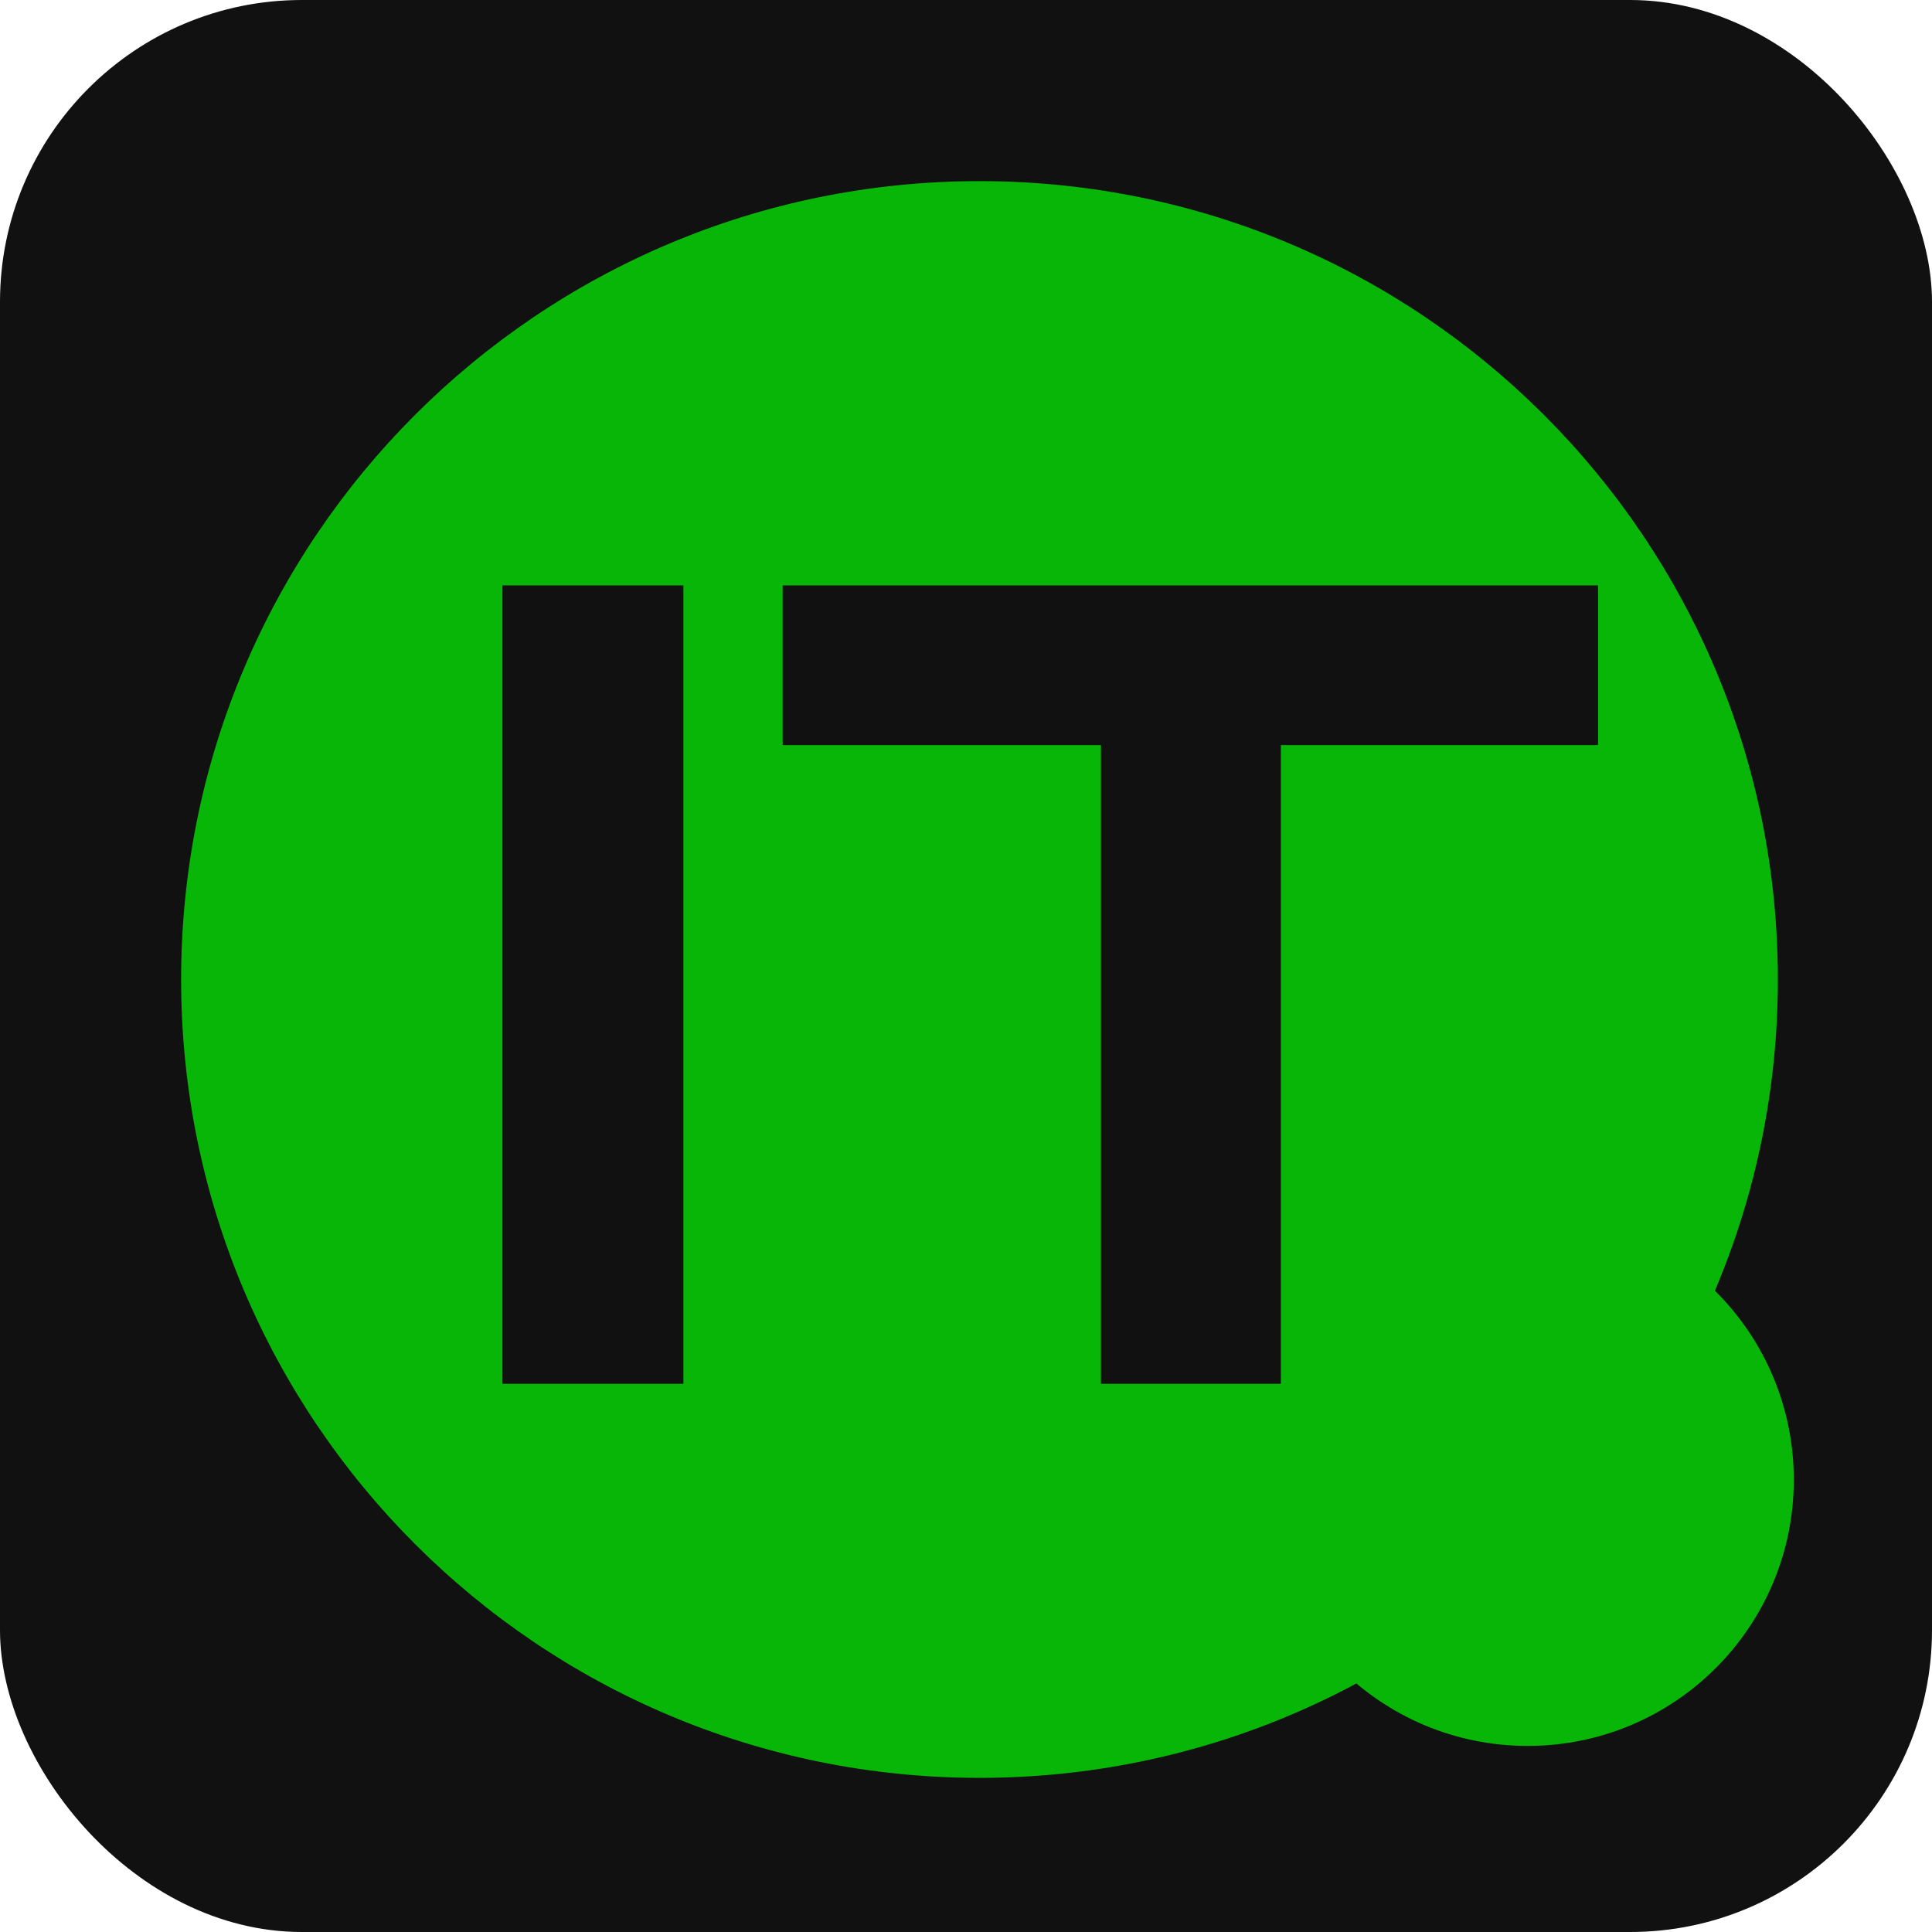
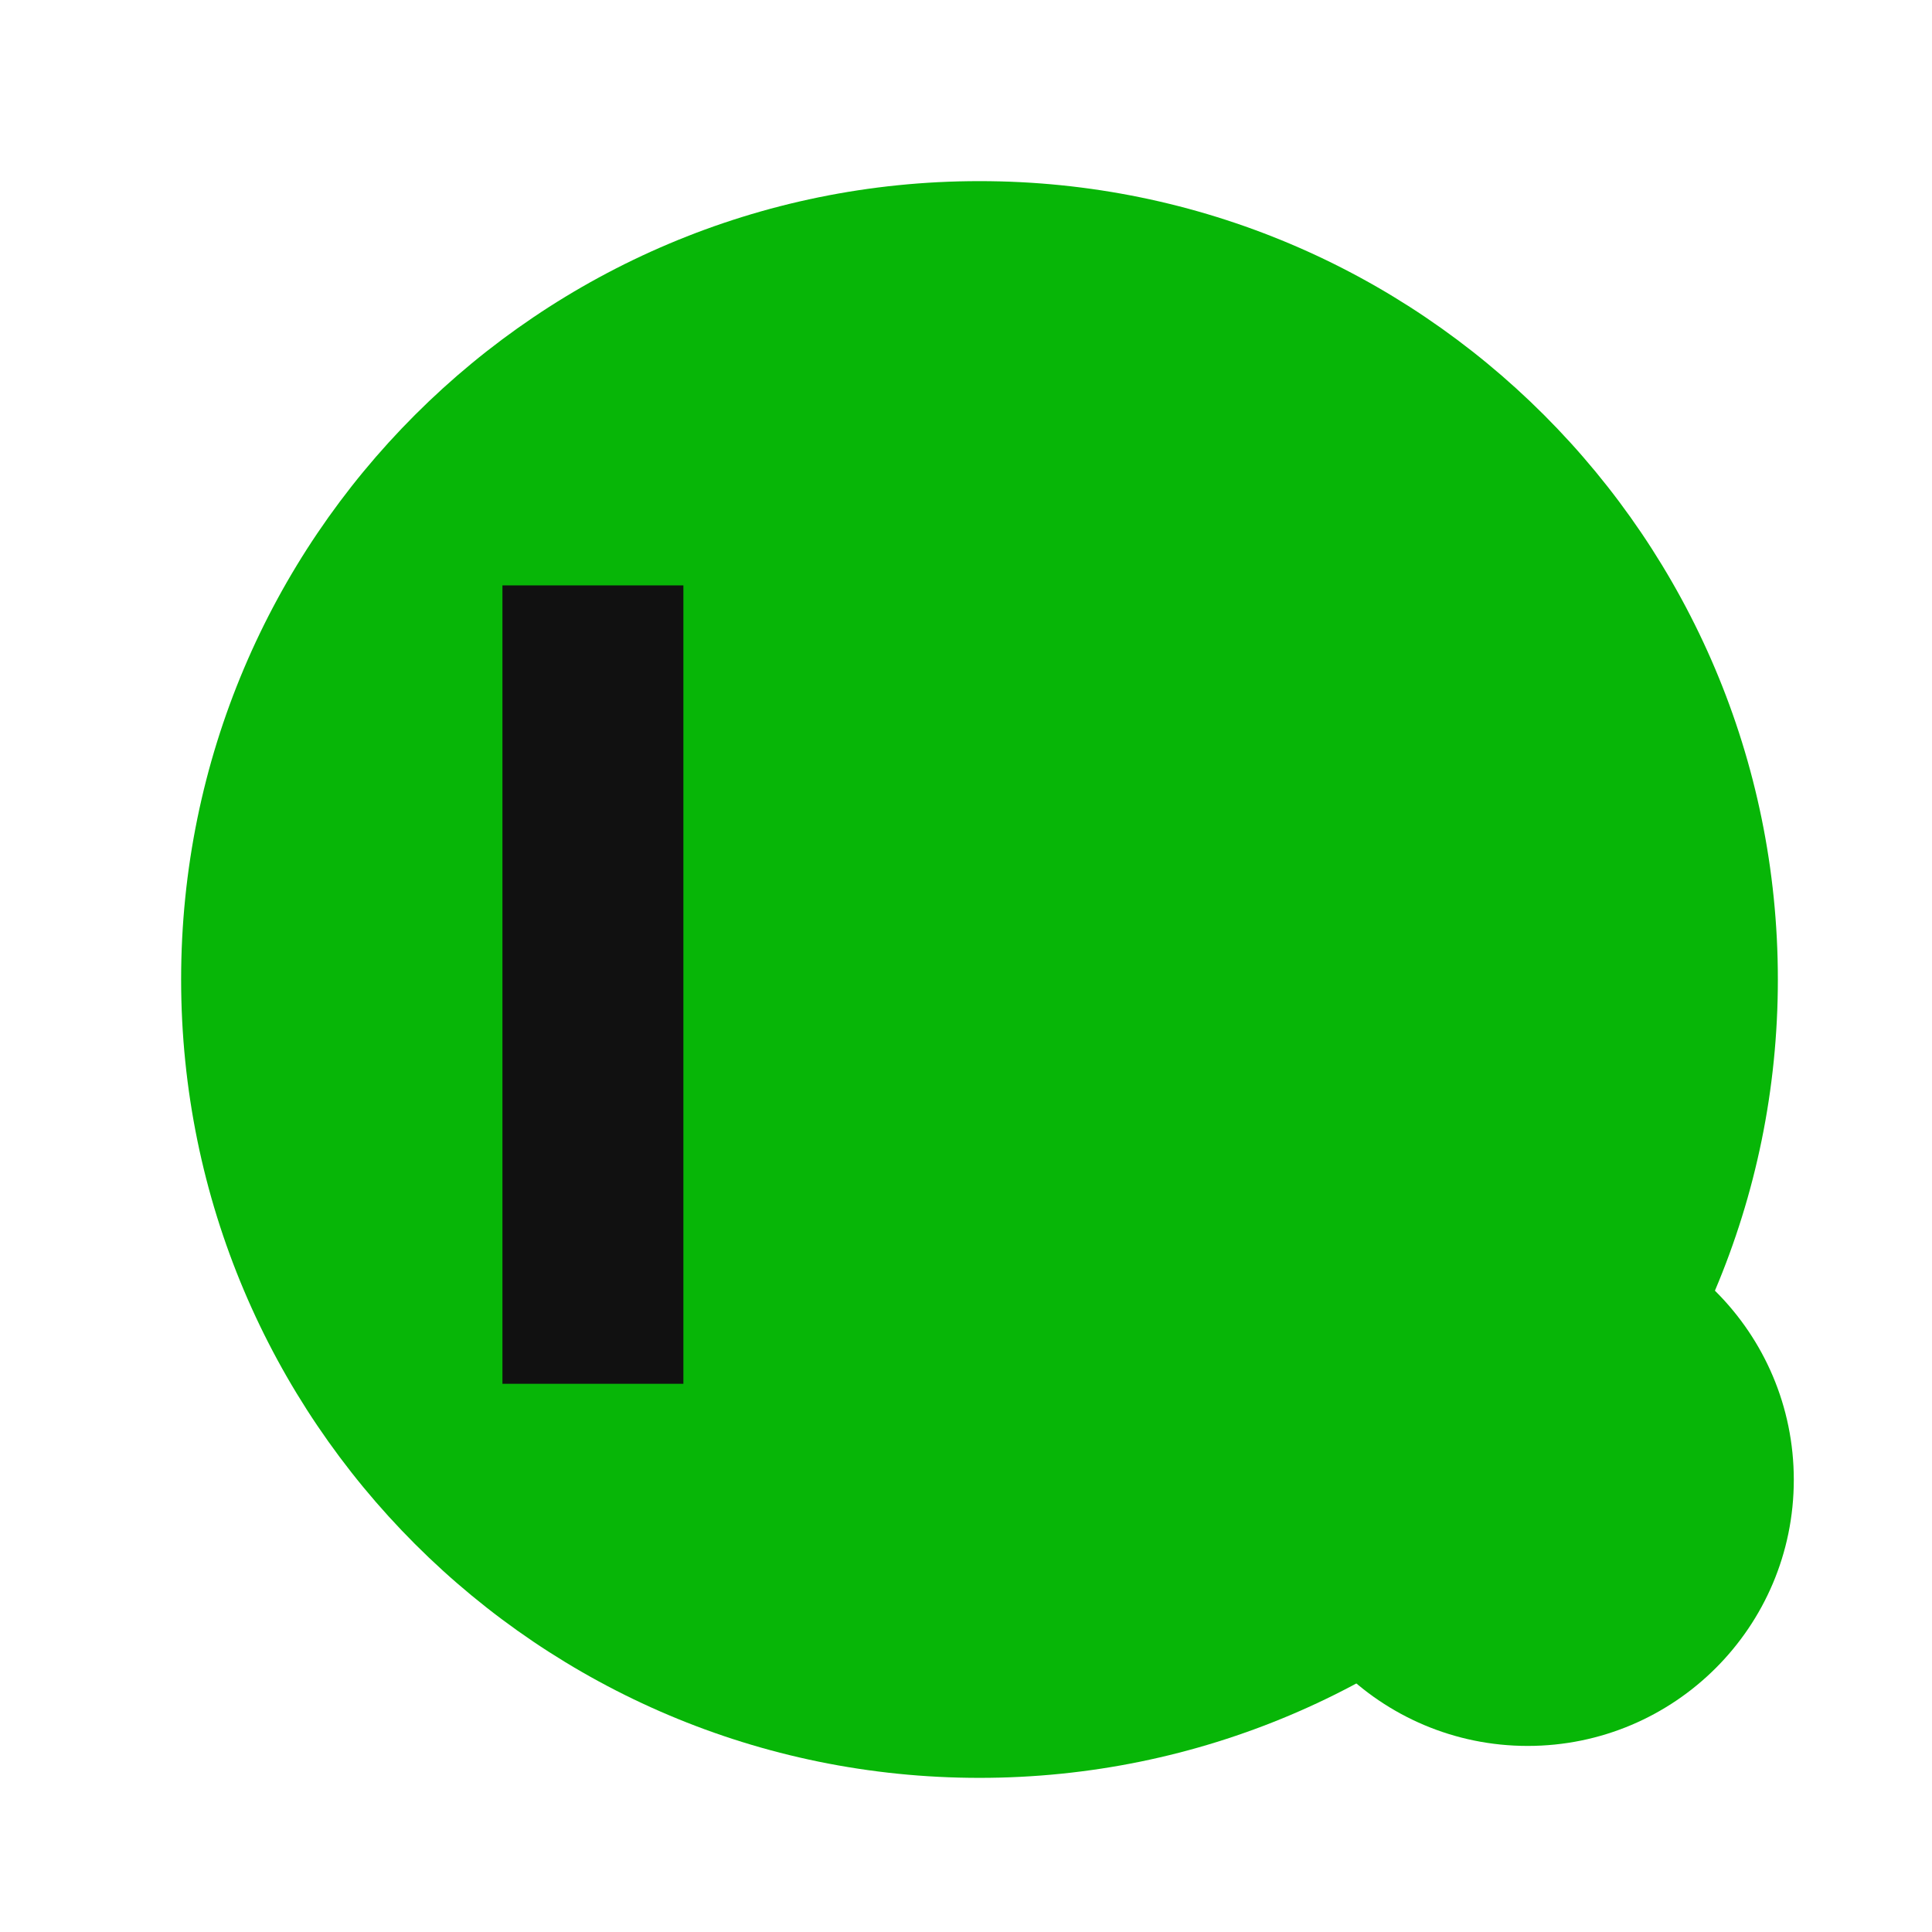
<svg xmlns="http://www.w3.org/2000/svg" width="32" height="32" viewBox="0 0 32 32" fill="none">
-   <rect width="32" height="32" rx="5" fill="#111111" />
-   <path d="M20.902 25.653C20.902 25.737 20.879 25.811 20.831 25.873C20.784 25.936 20.712 25.984 20.615 26.018C20.519 26.05 20.398 26.067 20.252 26.067C20.102 26.067 19.972 26.048 19.863 26.011C19.753 25.973 19.667 25.919 19.607 25.851C19.547 25.781 19.515 25.701 19.511 25.61H19.805C19.814 25.658 19.837 25.7 19.876 25.737C19.916 25.773 19.968 25.8 20.032 25.82C20.097 25.839 20.171 25.849 20.255 25.849C20.375 25.849 20.465 25.834 20.526 25.806C20.587 25.777 20.617 25.732 20.617 25.673C20.617 25.633 20.597 25.602 20.555 25.581C20.515 25.561 20.439 25.545 20.326 25.535L20.078 25.512C19.945 25.5 19.84 25.477 19.762 25.441C19.685 25.404 19.63 25.36 19.598 25.308C19.565 25.254 19.549 25.198 19.549 25.138C19.549 25.052 19.575 24.98 19.629 24.922C19.682 24.864 19.756 24.821 19.851 24.791C19.946 24.76 20.057 24.744 20.183 24.744C20.314 24.744 20.43 24.763 20.533 24.8C20.635 24.835 20.717 24.886 20.778 24.951C20.839 25.015 20.873 25.089 20.88 25.174H20.586C20.58 25.14 20.562 25.107 20.533 25.076C20.505 25.043 20.461 25.017 20.401 24.996C20.343 24.974 20.266 24.962 20.168 24.962C20.064 24.962 19.982 24.976 19.923 25.003C19.865 25.029 19.836 25.069 19.836 25.12C19.836 25.153 19.854 25.181 19.889 25.205C19.925 25.227 19.991 25.243 20.087 25.252L20.406 25.281C20.534 25.293 20.633 25.316 20.704 25.35C20.777 25.383 20.828 25.425 20.858 25.477C20.888 25.529 20.902 25.587 20.902 25.653Z" fill="#111111" />
  <path d="M20.984 24.998V24.867L21.253 24.798L21.373 24.446H21.543V24.775H22.128V24.998H21.543V25.544C21.543 25.649 21.565 25.723 21.61 25.766C21.655 25.808 21.73 25.829 21.832 25.829C21.897 25.829 21.955 25.822 22.006 25.808C22.056 25.794 22.105 25.773 22.151 25.746V25.985C22.112 26.004 22.057 26.022 21.986 26.04C21.916 26.058 21.844 26.067 21.77 26.067C21.647 26.067 21.547 26.047 21.471 26.007C21.396 25.965 21.34 25.909 21.304 25.837C21.27 25.765 21.253 25.682 21.253 25.588V24.998H20.984Z" fill="#111111" />
  <path d="M22.889 26.067C22.773 26.067 22.675 26.043 22.593 25.996C22.513 25.948 22.451 25.88 22.408 25.791C22.365 25.702 22.344 25.596 22.344 25.472V24.775H22.633V25.428C22.633 25.558 22.663 25.658 22.722 25.726C22.783 25.793 22.87 25.826 22.983 25.826C23.064 25.826 23.134 25.808 23.192 25.773C23.251 25.737 23.297 25.687 23.33 25.622C23.363 25.555 23.379 25.477 23.379 25.39L23.479 25.446C23.467 25.575 23.435 25.686 23.381 25.78C23.328 25.872 23.259 25.943 23.174 25.993C23.09 26.042 22.994 26.067 22.889 26.067ZM23.453 26.036L23.379 25.581V24.775H23.669V25.626L23.742 26.036H23.453Z" fill="#111111" />
  <path d="M25.172 26.036L25.123 25.557L25.188 25.408L25.126 25.236L25.219 24.321H25.517L25.404 25.388L25.469 26.036H25.172ZM25.257 25.405C25.229 25.538 25.182 25.653 25.117 25.753C25.051 25.852 24.971 25.93 24.874 25.985C24.779 26.039 24.673 26.067 24.556 26.067C24.432 26.067 24.323 26.039 24.228 25.985C24.133 25.928 24.059 25.85 24.006 25.751C23.952 25.651 23.925 25.536 23.925 25.405C23.925 25.273 23.952 25.158 24.006 25.06C24.059 24.961 24.133 24.884 24.228 24.829C24.323 24.772 24.432 24.744 24.556 24.744C24.673 24.744 24.779 24.772 24.874 24.827C24.971 24.881 25.051 24.959 25.117 25.058C25.183 25.156 25.23 25.272 25.257 25.405ZM24.219 25.405C24.219 25.49 24.236 25.565 24.271 25.63C24.306 25.694 24.355 25.745 24.415 25.782C24.476 25.817 24.546 25.835 24.625 25.835C24.705 25.835 24.779 25.817 24.847 25.782C24.916 25.745 24.976 25.694 25.028 25.63C25.081 25.565 25.123 25.49 25.155 25.405C25.123 25.321 25.081 25.247 25.028 25.183C24.976 25.117 24.916 25.067 24.847 25.031C24.779 24.994 24.705 24.976 24.625 24.976C24.546 24.976 24.476 24.994 24.415 25.031C24.355 25.067 24.306 25.117 24.271 25.183C24.236 25.247 24.219 25.321 24.219 25.405Z" fill="#111111" />
  <path d="M25.747 24.767L25.892 24.793L26.037 24.767V26.036H25.747V24.767ZM25.892 24.608C25.837 24.608 25.792 24.593 25.756 24.564C25.72 24.533 25.703 24.493 25.703 24.444C25.703 24.395 25.72 24.355 25.756 24.326C25.792 24.294 25.837 24.279 25.892 24.279C25.948 24.279 25.994 24.294 26.028 24.326C26.063 24.355 26.081 24.395 26.081 24.444C26.081 24.493 26.063 24.533 26.028 24.564C25.994 24.593 25.948 24.608 25.892 24.608Z" fill="#111111" />
  <path d="M27.04 26.067C26.887 26.067 26.753 26.039 26.637 25.985C26.523 25.928 26.433 25.85 26.367 25.751C26.304 25.651 26.272 25.536 26.272 25.405C26.272 25.273 26.304 25.158 26.367 25.06C26.433 24.961 26.523 24.884 26.637 24.829C26.753 24.772 26.887 24.744 27.04 24.744C27.193 24.744 27.326 24.772 27.441 24.829C27.556 24.884 27.646 24.961 27.71 25.06C27.775 25.158 27.808 25.273 27.808 25.405C27.808 25.536 27.775 25.651 27.71 25.751C27.646 25.85 27.556 25.928 27.441 25.985C27.326 26.039 27.193 26.067 27.04 26.067ZM27.04 25.84C27.138 25.84 27.222 25.822 27.291 25.786C27.363 25.751 27.418 25.701 27.456 25.637C27.495 25.572 27.514 25.495 27.514 25.405C27.514 25.316 27.495 25.24 27.456 25.176C27.418 25.111 27.363 25.06 27.291 25.025C27.222 24.989 27.138 24.971 27.04 24.971C26.943 24.971 26.86 24.989 26.788 25.025C26.717 25.06 26.662 25.111 26.623 25.176C26.585 25.24 26.566 25.316 26.566 25.405C26.566 25.495 26.585 25.572 26.623 25.637C26.662 25.701 26.717 25.751 26.788 25.786C26.86 25.822 26.943 25.84 27.04 25.84Z" fill="#111111" />
  <path d="M29.711 24.51C29.711 26.944 27.738 28.918 25.303 28.918C22.869 28.918 20.895 26.944 20.895 24.51C20.895 22.076 22.869 20.102 25.303 20.102C27.738 20.102 29.711 22.076 29.711 24.51Z" fill="#07B607" />
  <path d="M29.447 16.223C29.447 23.526 23.526 29.447 16.223 29.447C8.92 29.447 3 23.526 3 16.223C3 8.92 8.92 3 16.223 3C23.526 3 29.447 8.92 29.447 16.223Z" fill="#07B607" />
  <path d="M8.322 9.696H11.319V22.92H8.322V9.696Z" fill="#111111" />
-   <path d="M18.235 11.036H21.215V22.92H18.235V11.036ZM12.963 9.696H26.469V12.341H12.963V9.696Z" fill="#111111" />
</svg>